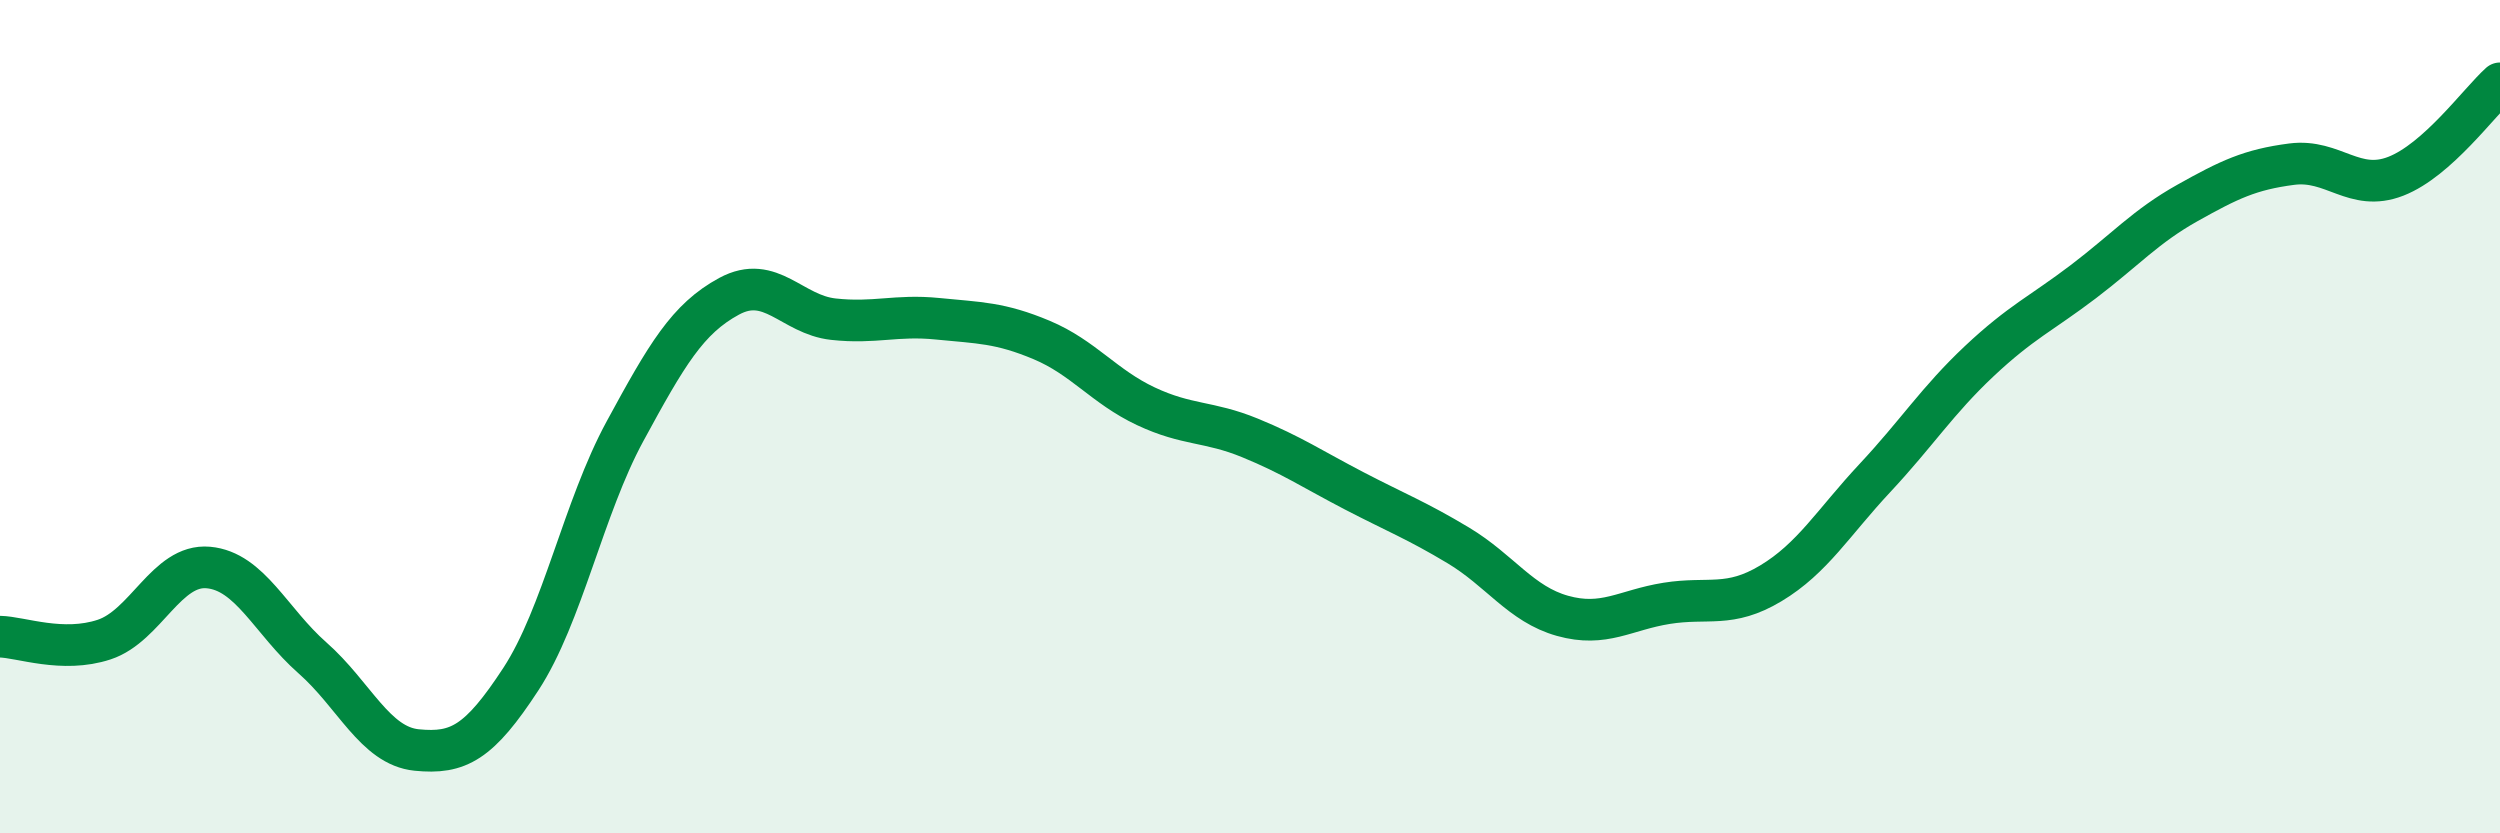
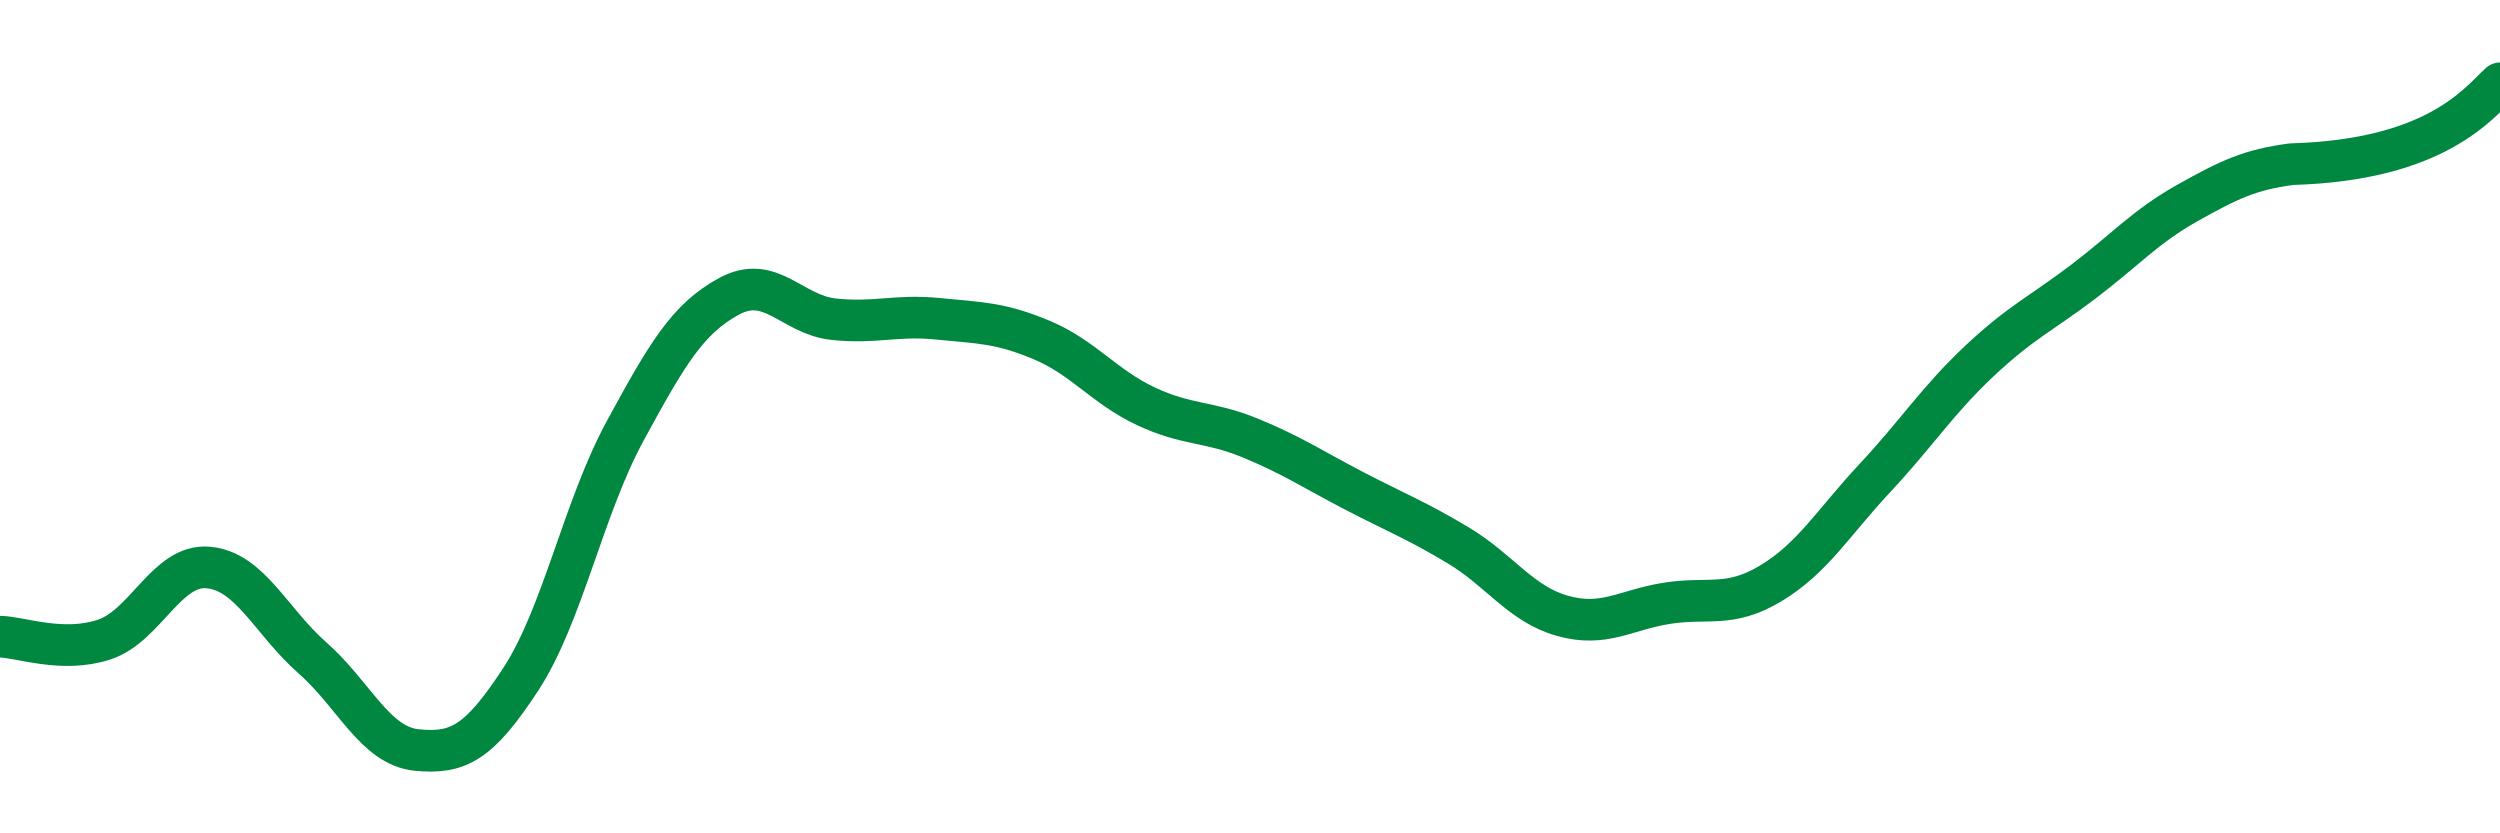
<svg xmlns="http://www.w3.org/2000/svg" width="60" height="20" viewBox="0 0 60 20">
-   <path d="M 0,15.28 C 0.5,15.29 1.5,15.68 2.5,15.35 C 3.5,15.02 4,13.53 5,13.62 C 6,13.71 6.5,14.91 7.5,15.79 C 8.5,16.67 9,17.9 10,18 C 11,18.1 11.5,17.83 12.5,16.3 C 13.5,14.77 14,12.19 15,10.35 C 16,8.51 16.5,7.65 17.5,7.11 C 18.5,6.57 19,7.55 20,7.66 C 21,7.77 21.5,7.55 22.5,7.65 C 23.5,7.75 24,7.74 25,8.16 C 26,8.58 26.5,9.28 27.5,9.75 C 28.5,10.22 29,10.1 30,10.51 C 31,10.92 31.5,11.26 32.5,11.78 C 33.5,12.3 34,12.49 35,13.09 C 36,13.69 36.5,14.5 37.5,14.78 C 38.5,15.06 39,14.64 40,14.48 C 41,14.32 41.5,14.6 42.5,14 C 43.5,13.4 44,12.54 45,11.47 C 46,10.4 46.5,9.61 47.5,8.67 C 48.5,7.73 49,7.52 50,6.76 C 51,6 51.5,5.43 52.5,4.87 C 53.5,4.31 54,4.07 55,3.94 C 56,3.81 56.5,4.62 57.5,4.23 C 58.5,3.84 59.5,2.45 60,2L60 20L0 20Z" fill="#008740" opacity="0.1" stroke-linecap="round" stroke-linejoin="round" />
-   <path d="M 0,15.28 C 0.5,15.29 1.5,15.68 2.5,15.35 C 3.5,15.02 4,13.53 5,13.62 C 6,13.71 6.5,14.91 7.5,15.79 C 8.5,16.67 9,17.9 10,18 C 11,18.1 11.5,17.83 12.5,16.3 C 13.5,14.77 14,12.19 15,10.35 C 16,8.51 16.5,7.65 17.5,7.11 C 18.5,6.57 19,7.55 20,7.66 C 21,7.77 21.5,7.55 22.5,7.65 C 23.5,7.75 24,7.74 25,8.16 C 26,8.58 26.5,9.28 27.5,9.75 C 28.5,10.22 29,10.1 30,10.51 C 31,10.92 31.5,11.26 32.5,11.78 C 33.5,12.3 34,12.49 35,13.09 C 36,13.69 36.5,14.5 37.5,14.78 C 38.5,15.06 39,14.64 40,14.48 C 41,14.32 41.5,14.6 42.5,14 C 43.5,13.4 44,12.54 45,11.47 C 46,10.4 46.5,9.61 47.5,8.67 C 48.5,7.73 49,7.52 50,6.76 C 51,6 51.5,5.43 52.5,4.87 C 53.5,4.31 54,4.07 55,3.94 C 56,3.81 56.5,4.62 57.5,4.23 C 58.5,3.84 59.5,2.45 60,2" stroke="#008740" stroke-width="1" fill="none" stroke-linecap="round" stroke-linejoin="round" />
+   <path d="M 0,15.28 C 0.5,15.29 1.5,15.68 2.5,15.35 C 3.5,15.02 4,13.53 5,13.62 C 6,13.71 6.5,14.91 7.5,15.79 C 8.5,16.67 9,17.9 10,18 C 11,18.1 11.5,17.83 12.5,16.3 C 13.5,14.77 14,12.19 15,10.35 C 16,8.51 16.5,7.65 17.5,7.11 C 18.5,6.57 19,7.55 20,7.66 C 21,7.77 21.5,7.55 22.5,7.65 C 23.5,7.75 24,7.74 25,8.16 C 26,8.58 26.5,9.28 27.5,9.75 C 28.5,10.22 29,10.1 30,10.51 C 31,10.92 31.5,11.26 32.5,11.78 C 33.5,12.3 34,12.49 35,13.09 C 36,13.69 36.5,14.5 37.5,14.78 C 38.5,15.06 39,14.64 40,14.48 C 41,14.32 41.5,14.6 42.5,14 C 43.5,13.4 44,12.54 45,11.47 C 46,10.4 46.5,9.61 47.5,8.67 C 48.5,7.73 49,7.52 50,6.76 C 51,6 51.5,5.43 52.5,4.87 C 53.5,4.31 54,4.07 55,3.94 C 58.5,3.84 59.5,2.45 60,2" stroke="#008740" stroke-width="1" fill="none" stroke-linecap="round" stroke-linejoin="round" />
</svg>